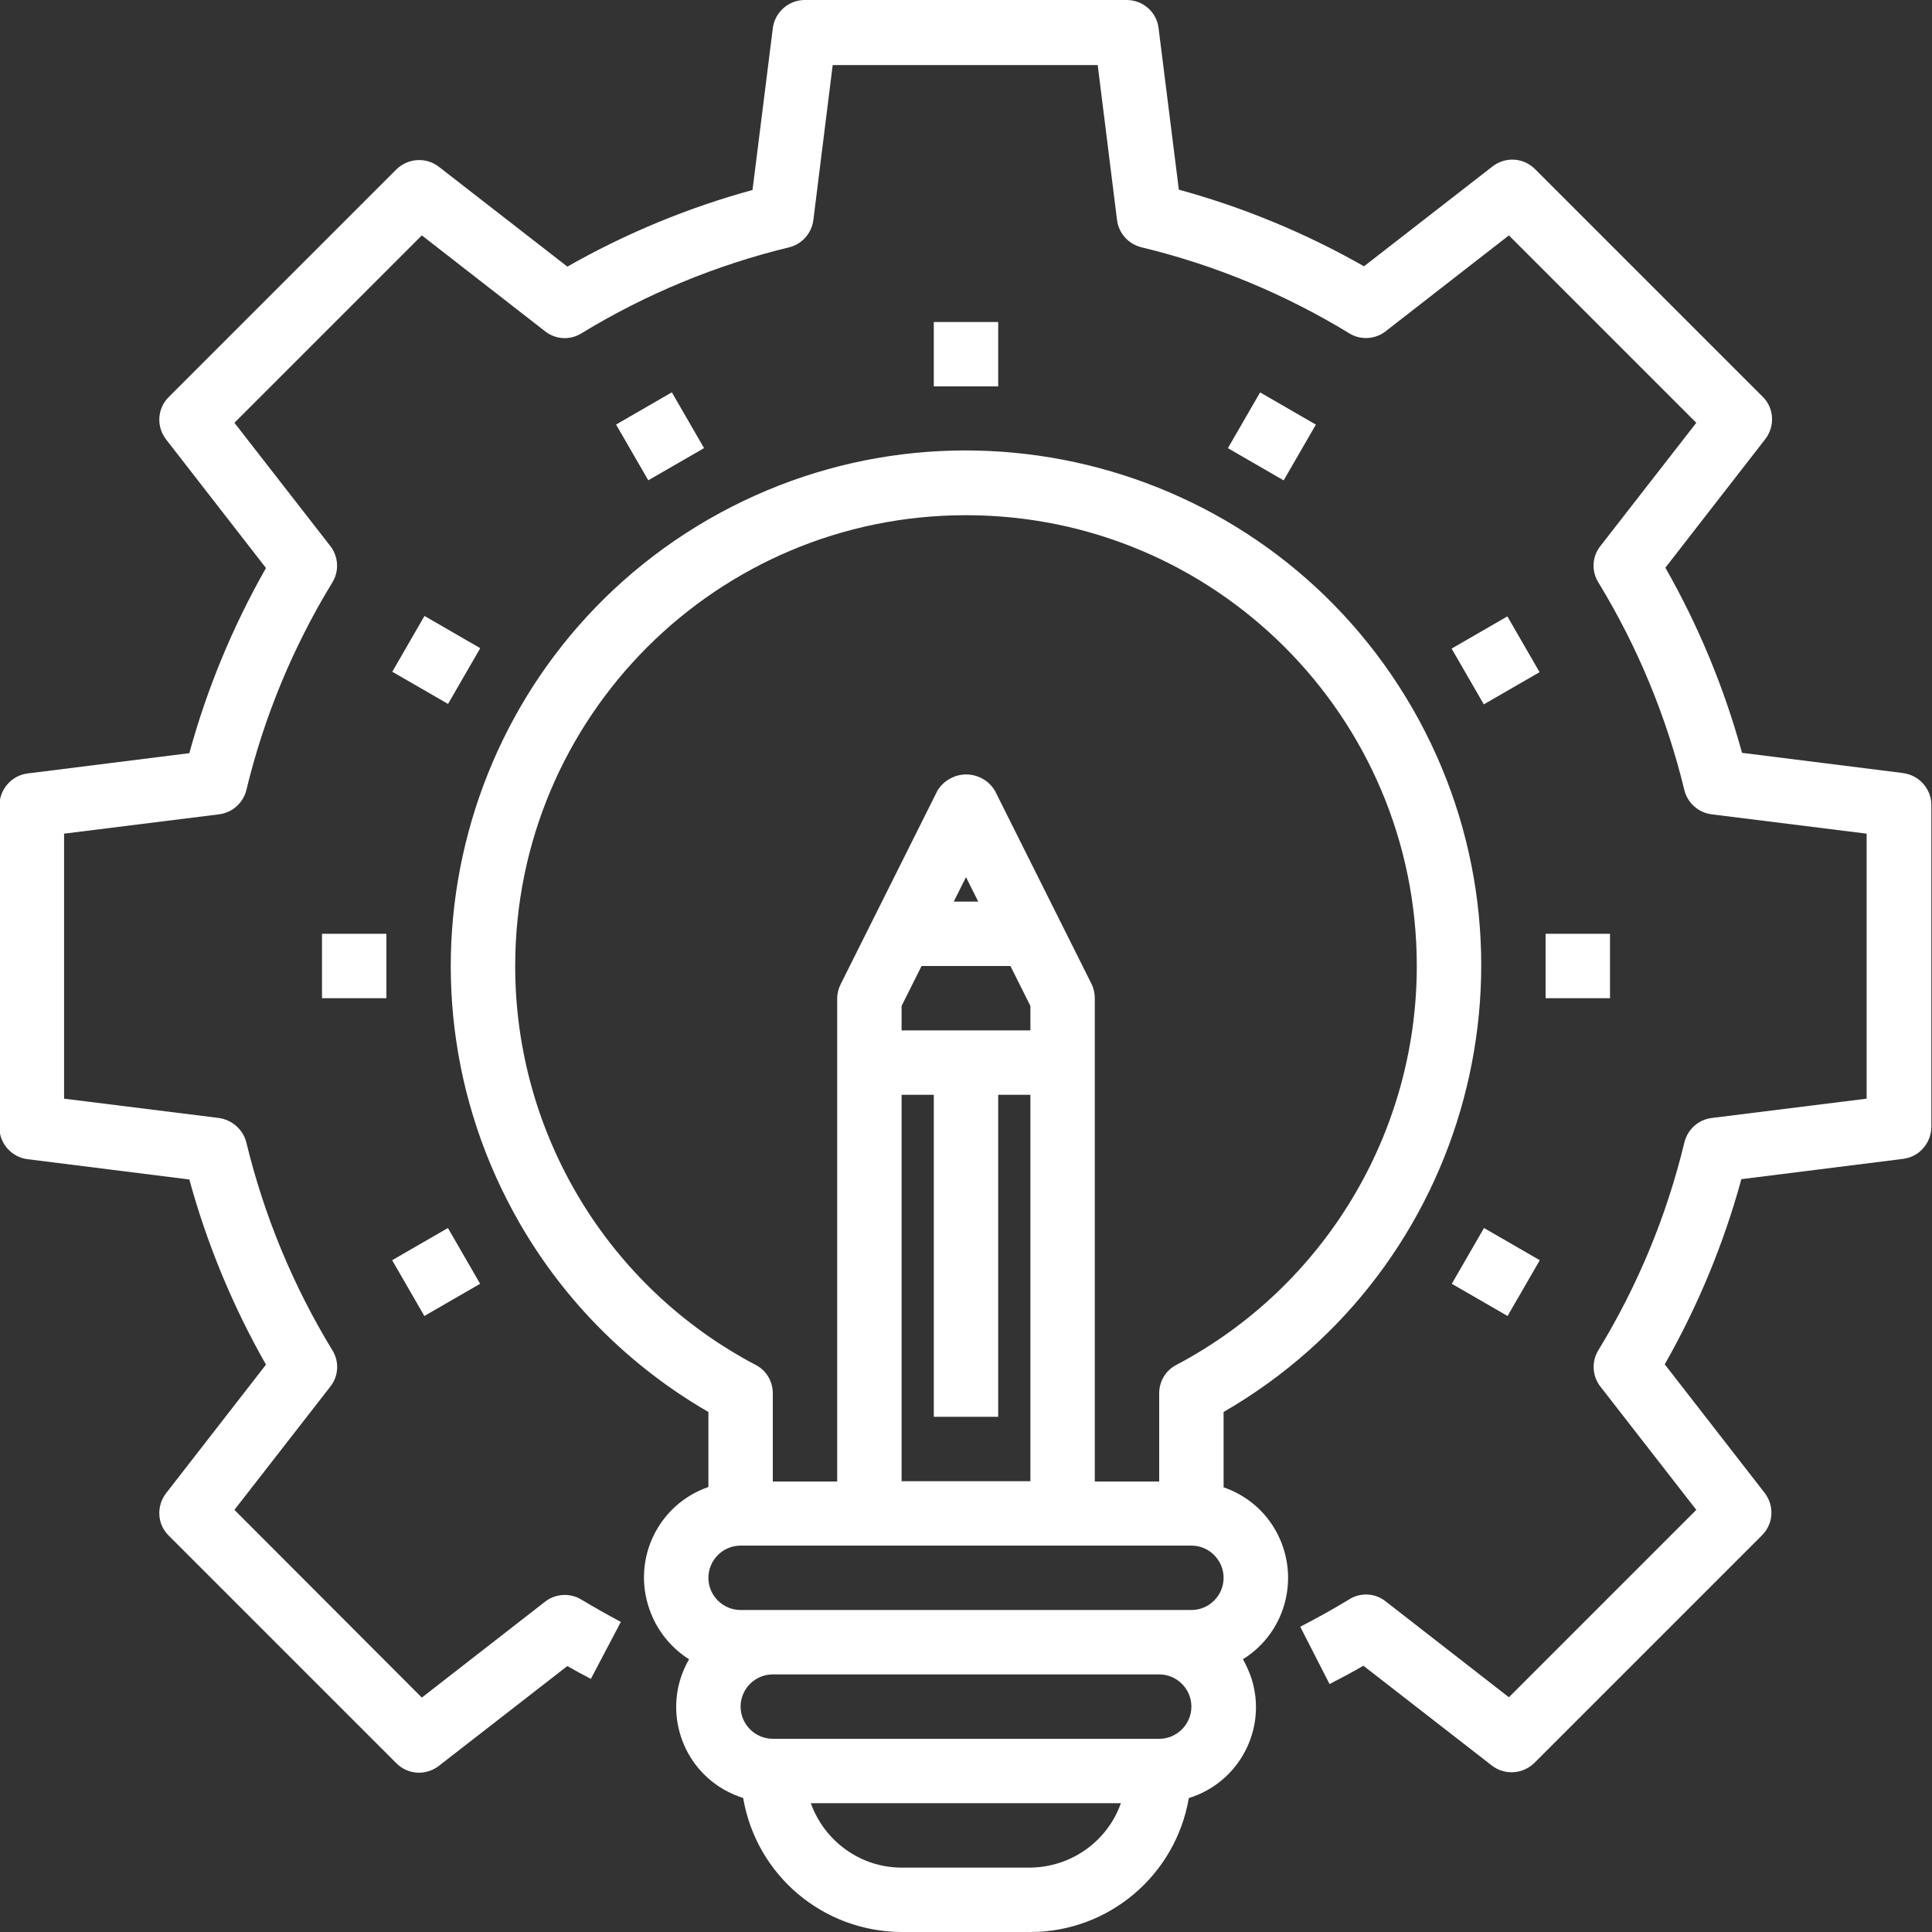
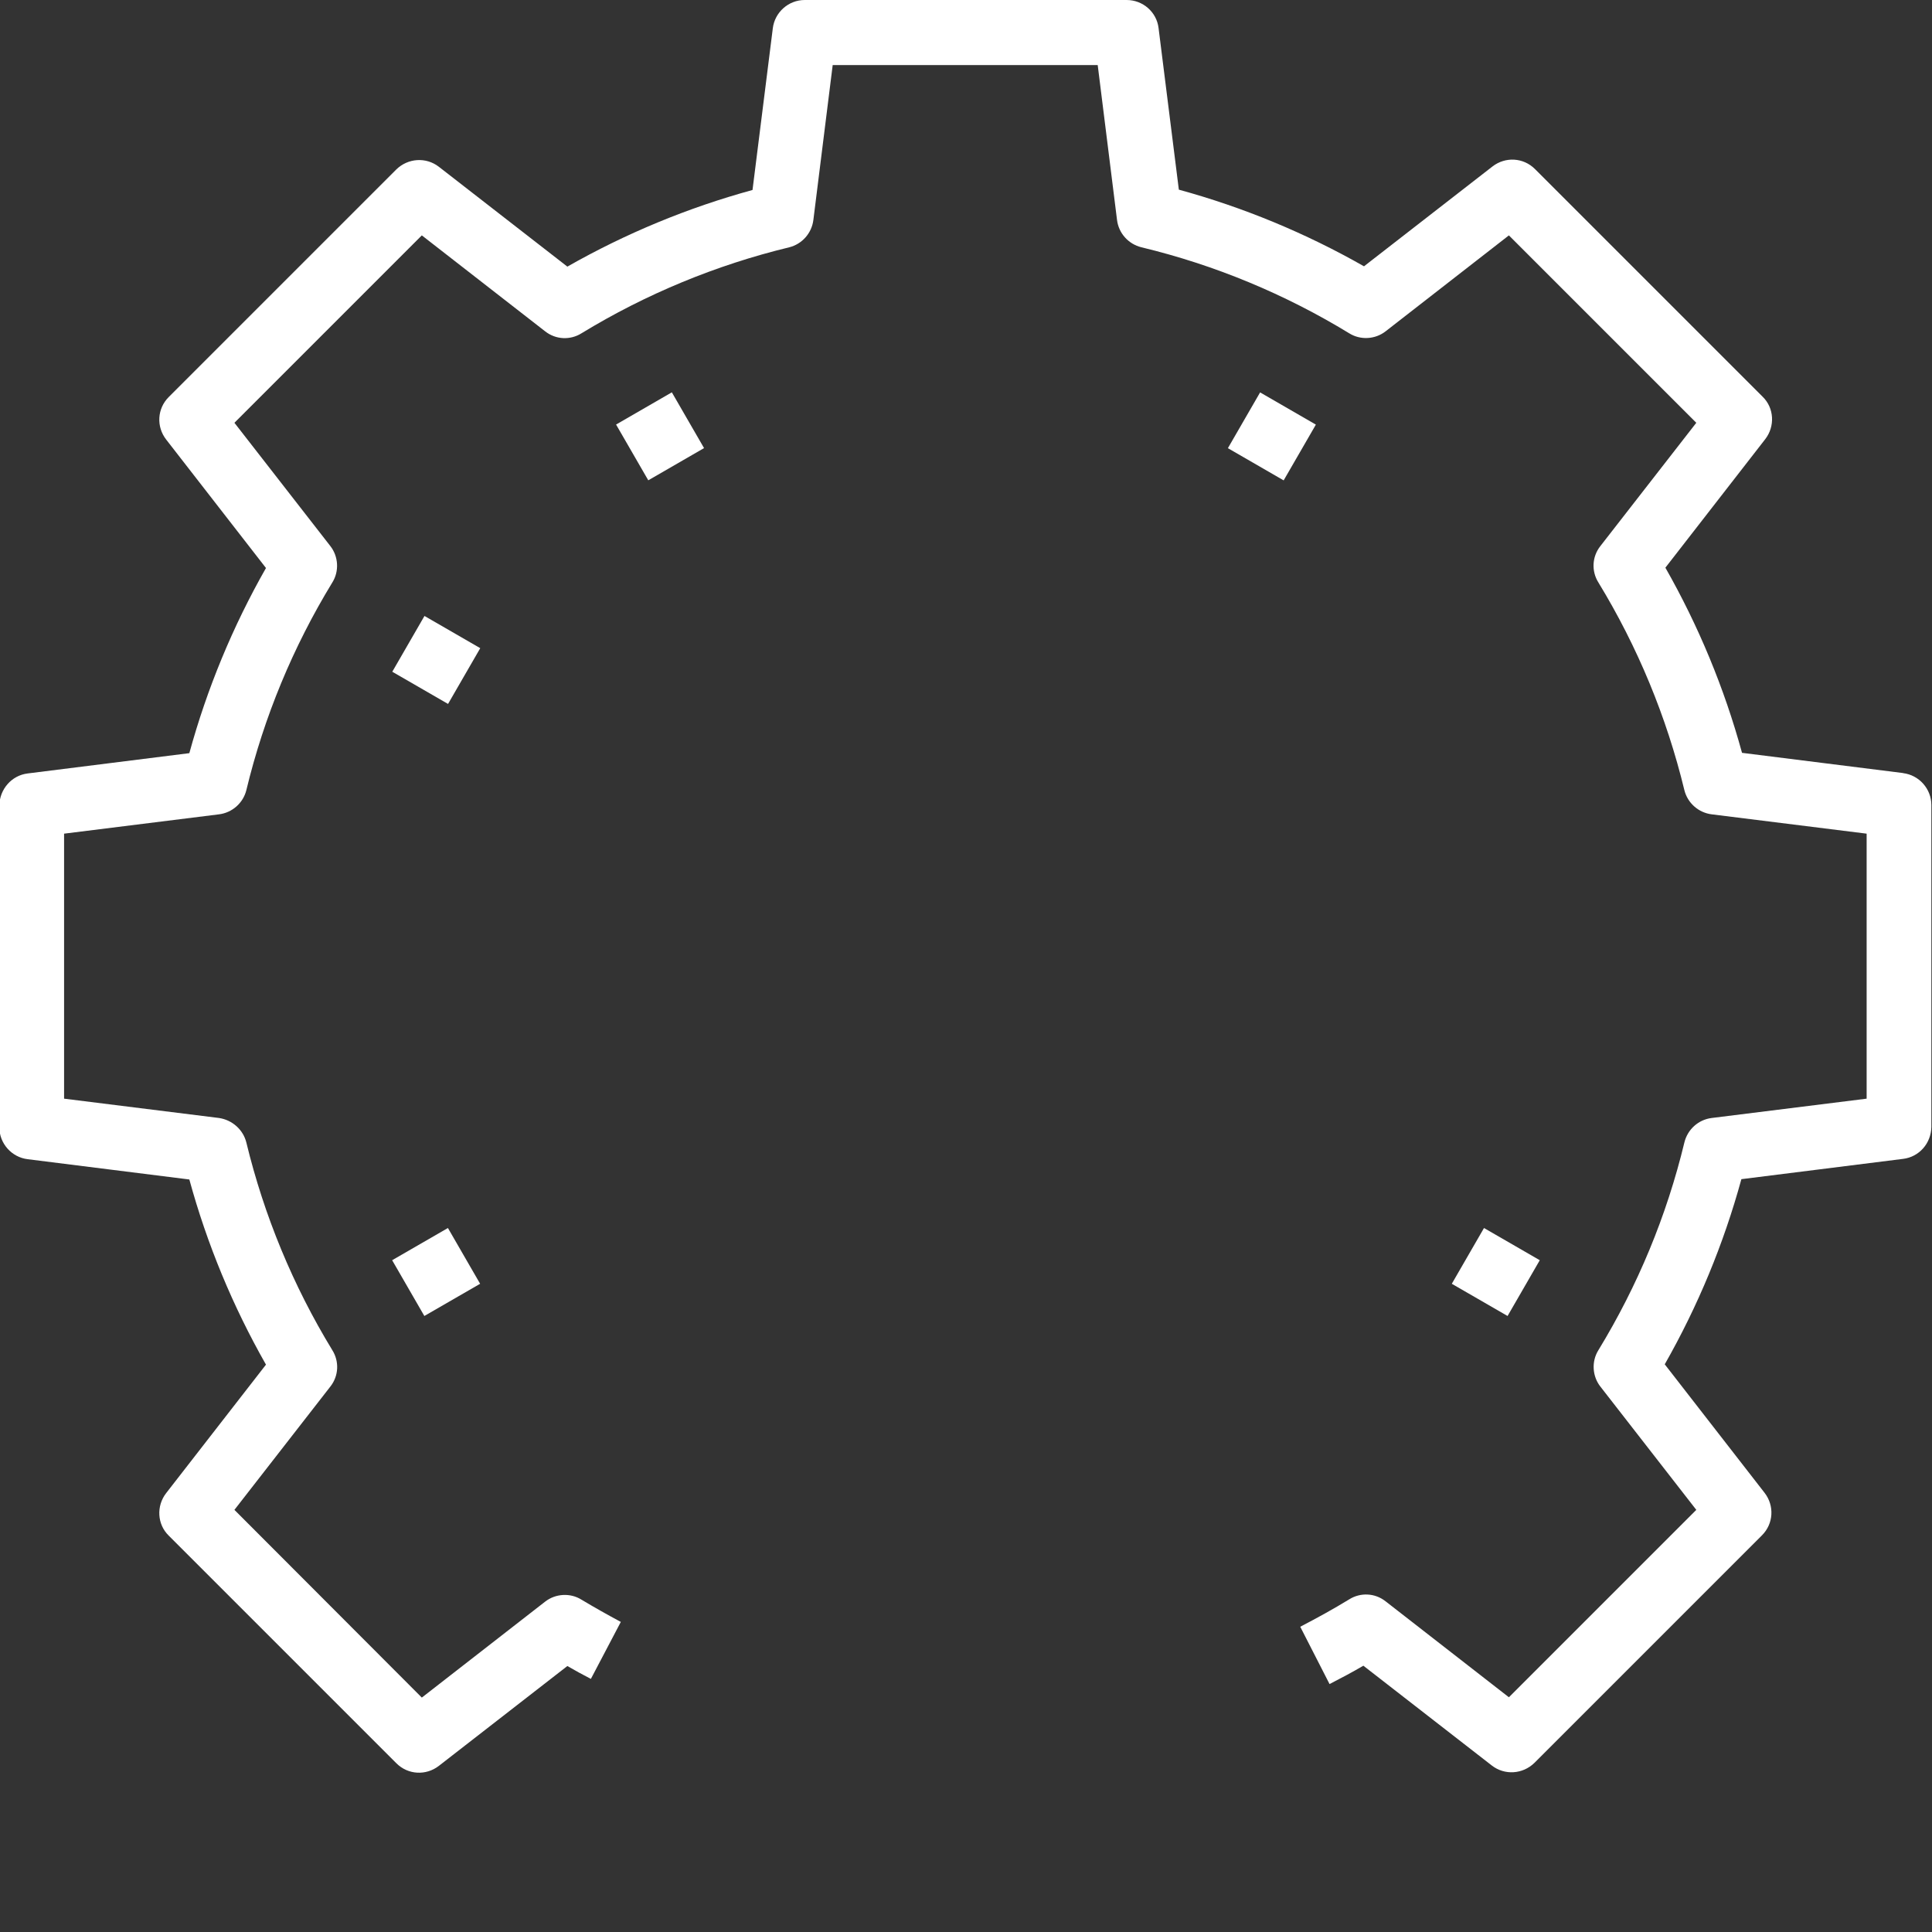
<svg xmlns="http://www.w3.org/2000/svg" id="Layer_2" data-name="Layer 2" viewBox="0 0 60 60">
  <rect x="0" y="0" width="60" height="60" fill="#333333" stroke="none" />
  <defs>
    <style>
      .cls-1 {
        fill: #fff;
        stroke-width: 0px;
      }
    </style>
  </defs>
  <g id="Layer_1-2" data-name="Layer 1">
    <g>
-       <path class="cls-1" d="m38,46.18v-2.33c7.65-4.42,10.27-14.2,5.86-21.86-4.42-7.65-14.2-10.27-21.86-5.86-7.65,4.42-10.27,14.2-5.86,21.86,1.4,2.43,3.42,4.45,5.86,5.86v2.33c-1.56.54-2.38,2.24-1.83,3.8.22.64.66,1.19,1.23,1.55-.82,1.41-.34,3.22,1.07,4.04.19.11.4.2.61.27.41,2.4,2.48,4.15,4.92,4.16h4c2.43,0,4.51-1.76,4.92-4.16,1.56-.48,2.44-2.14,1.95-3.7-.07-.21-.16-.42-.27-.61,1.4-.87,1.82-2.71.95-4.11-.36-.58-.91-1.01-1.55-1.23Zm-22-16.18c0-7.73,6.26-14,14-14,7.73,0,14,6.26,14,14,0,5.19-2.87,9.96-7.47,12.39-.33.17-.53.51-.53.88v2.74h-2v-15c0-.15-.03-.31-.1-.45l-3-6c-.29-.49-.93-.66-1.43-.36-.15.09-.27.21-.36.36l-3,6c-.07.14-.11.29-.11.45v15h-2v-2.74c0-.37-.2-.71-.53-.88-4.6-2.42-7.47-7.19-7.47-12.38Zm12.62,0h2.76l.62,1.24v.76h-4v-.76l.62-1.24Zm1-2l.38-.76.38.76h-.76Zm-1.62,6h1v10h2v-10h1v12h-4v-12Zm-5,14h14c.55,0,1,.45,1,1s-.45,1-1,1h-14c-.55,0-1-.45-1-1s.45-1,1-1Zm9,10h-4c-1.27,0-2.39-.81-2.82-2h9.63c-.42,1.19-1.55,1.99-2.82,2Zm4-4h-12c-.55,0-1-.45-1-1s.45-1,1-1h12c.55,0,1,.45,1,1s-.45,1-1,1Z" />
      <path class="cls-1" d="m59.12,24.01l-5.02-.63c-.55-2.01-1.35-3.94-2.38-5.75l3.1-3.99c.31-.4.28-.97-.08-1.32l-7.07-7.07c-.36-.36-.92-.39-1.32-.08l-3.99,3.1c-1.81-1.03-3.74-1.83-5.75-2.38l-.63-5.02c-.06-.5-.49-.87-.99-.87h-10c-.5,0-.93.38-.99.88l-.63,5.02c-2.01.55-3.94,1.35-5.75,2.38l-3.99-3.1c-.4-.31-.96-.27-1.32.08l-7.07,7.07c-.36.36-.39.92-.08,1.32l3.1,3.99c-1.03,1.81-1.83,3.74-2.38,5.75l-5.02.63c-.5.06-.87.49-.88.99v10c0,.5.38.93.88.99l5.02.63c.55,2.01,1.35,3.94,2.38,5.75l-3.1,3.99c-.31.4-.28.97.08,1.32l7.07,7.07c.36.36.92.39,1.32.08l3.99-3.1c.24.14.48.27.73.4l.93-1.77c-.41-.22-.82-.45-1.22-.69-.35-.22-.81-.19-1.13.06l-3.83,2.98-5.82-5.83,2.98-3.83c.26-.33.28-.78.06-1.13-1.22-2-2.12-4.18-2.67-6.45-.1-.4-.44-.7-.85-.76l-4.81-.6v-8.23l4.81-.6c.41-.05.75-.35.85-.75.55-2.28,1.45-4.45,2.67-6.45.22-.35.19-.81-.06-1.13l-2.98-3.83,5.82-5.82,3.83,2.98c.33.26.78.28,1.13.06,2-1.22,4.18-2.12,6.45-2.67.4-.1.7-.44.75-.85l.6-4.81h8.23l.6,4.81c.05.41.35.75.76.85,2.28.55,4.45,1.45,6.45,2.67.35.22.81.19,1.13-.06l3.83-2.98,5.82,5.82-2.98,3.83c-.26.33-.28.78-.06,1.13,1.22,2,2.12,4.18,2.67,6.45.1.4.44.7.85.75l4.81.6v8.23l-4.81.6c-.41.05-.75.35-.85.76-.55,2.28-1.45,4.45-2.67,6.45-.22.35-.19.81.06,1.13l2.98,3.83-5.82,5.82-3.83-2.98c-.33-.26-.78-.28-1.13-.06-.49.3-1,.58-1.52.85l.91,1.78c.35-.18.71-.37,1.05-.57l3.99,3.1c.4.31.96.27,1.32-.08l7.07-7.07c.36-.36.39-.92.08-1.32l-3.1-3.99c1.03-1.81,1.83-3.74,2.38-5.75l5.02-.63c.5-.06.87-.48.88-.99v-10c0-.5-.38-.93-.88-.99Z" />
-       <rect class="cls-1" x="29" y="10" width="2" height="2" />
      <rect class="cls-1" x="19.5" y="12.55" width="2" height="2" transform="translate(-4.03 12.07) rotate(-30.01)" />
      <rect class="cls-1" x="12.55" y="19.5" width="2" height="2" transform="translate(-10.98 21.98) rotate(-60)" />
-       <rect class="cls-1" x="10" y="29" width="2" height="2" />
      <rect class="cls-1" x="12.55" y="38.5" width="2" height="2" transform="translate(-17.94 12.07) rotate(-30)" />
      <rect class="cls-1" x="45.45" y="38.5" width="2" height="2" transform="translate(-10.98 59.98) rotate(-60)" />
-       <rect class="cls-1" x="48" y="29" width="2" height="2" />
-       <rect class="cls-1" x="45.45" y="19.5" width="2" height="2" transform="translate(-4.03 25.98) rotate(-30)" />
      <rect class="cls-1" x="38.5" y="12.55" width="2" height="2" transform="translate(8.01 40.98) rotate(-59.99)" />
    </g>
  </g>
</svg>